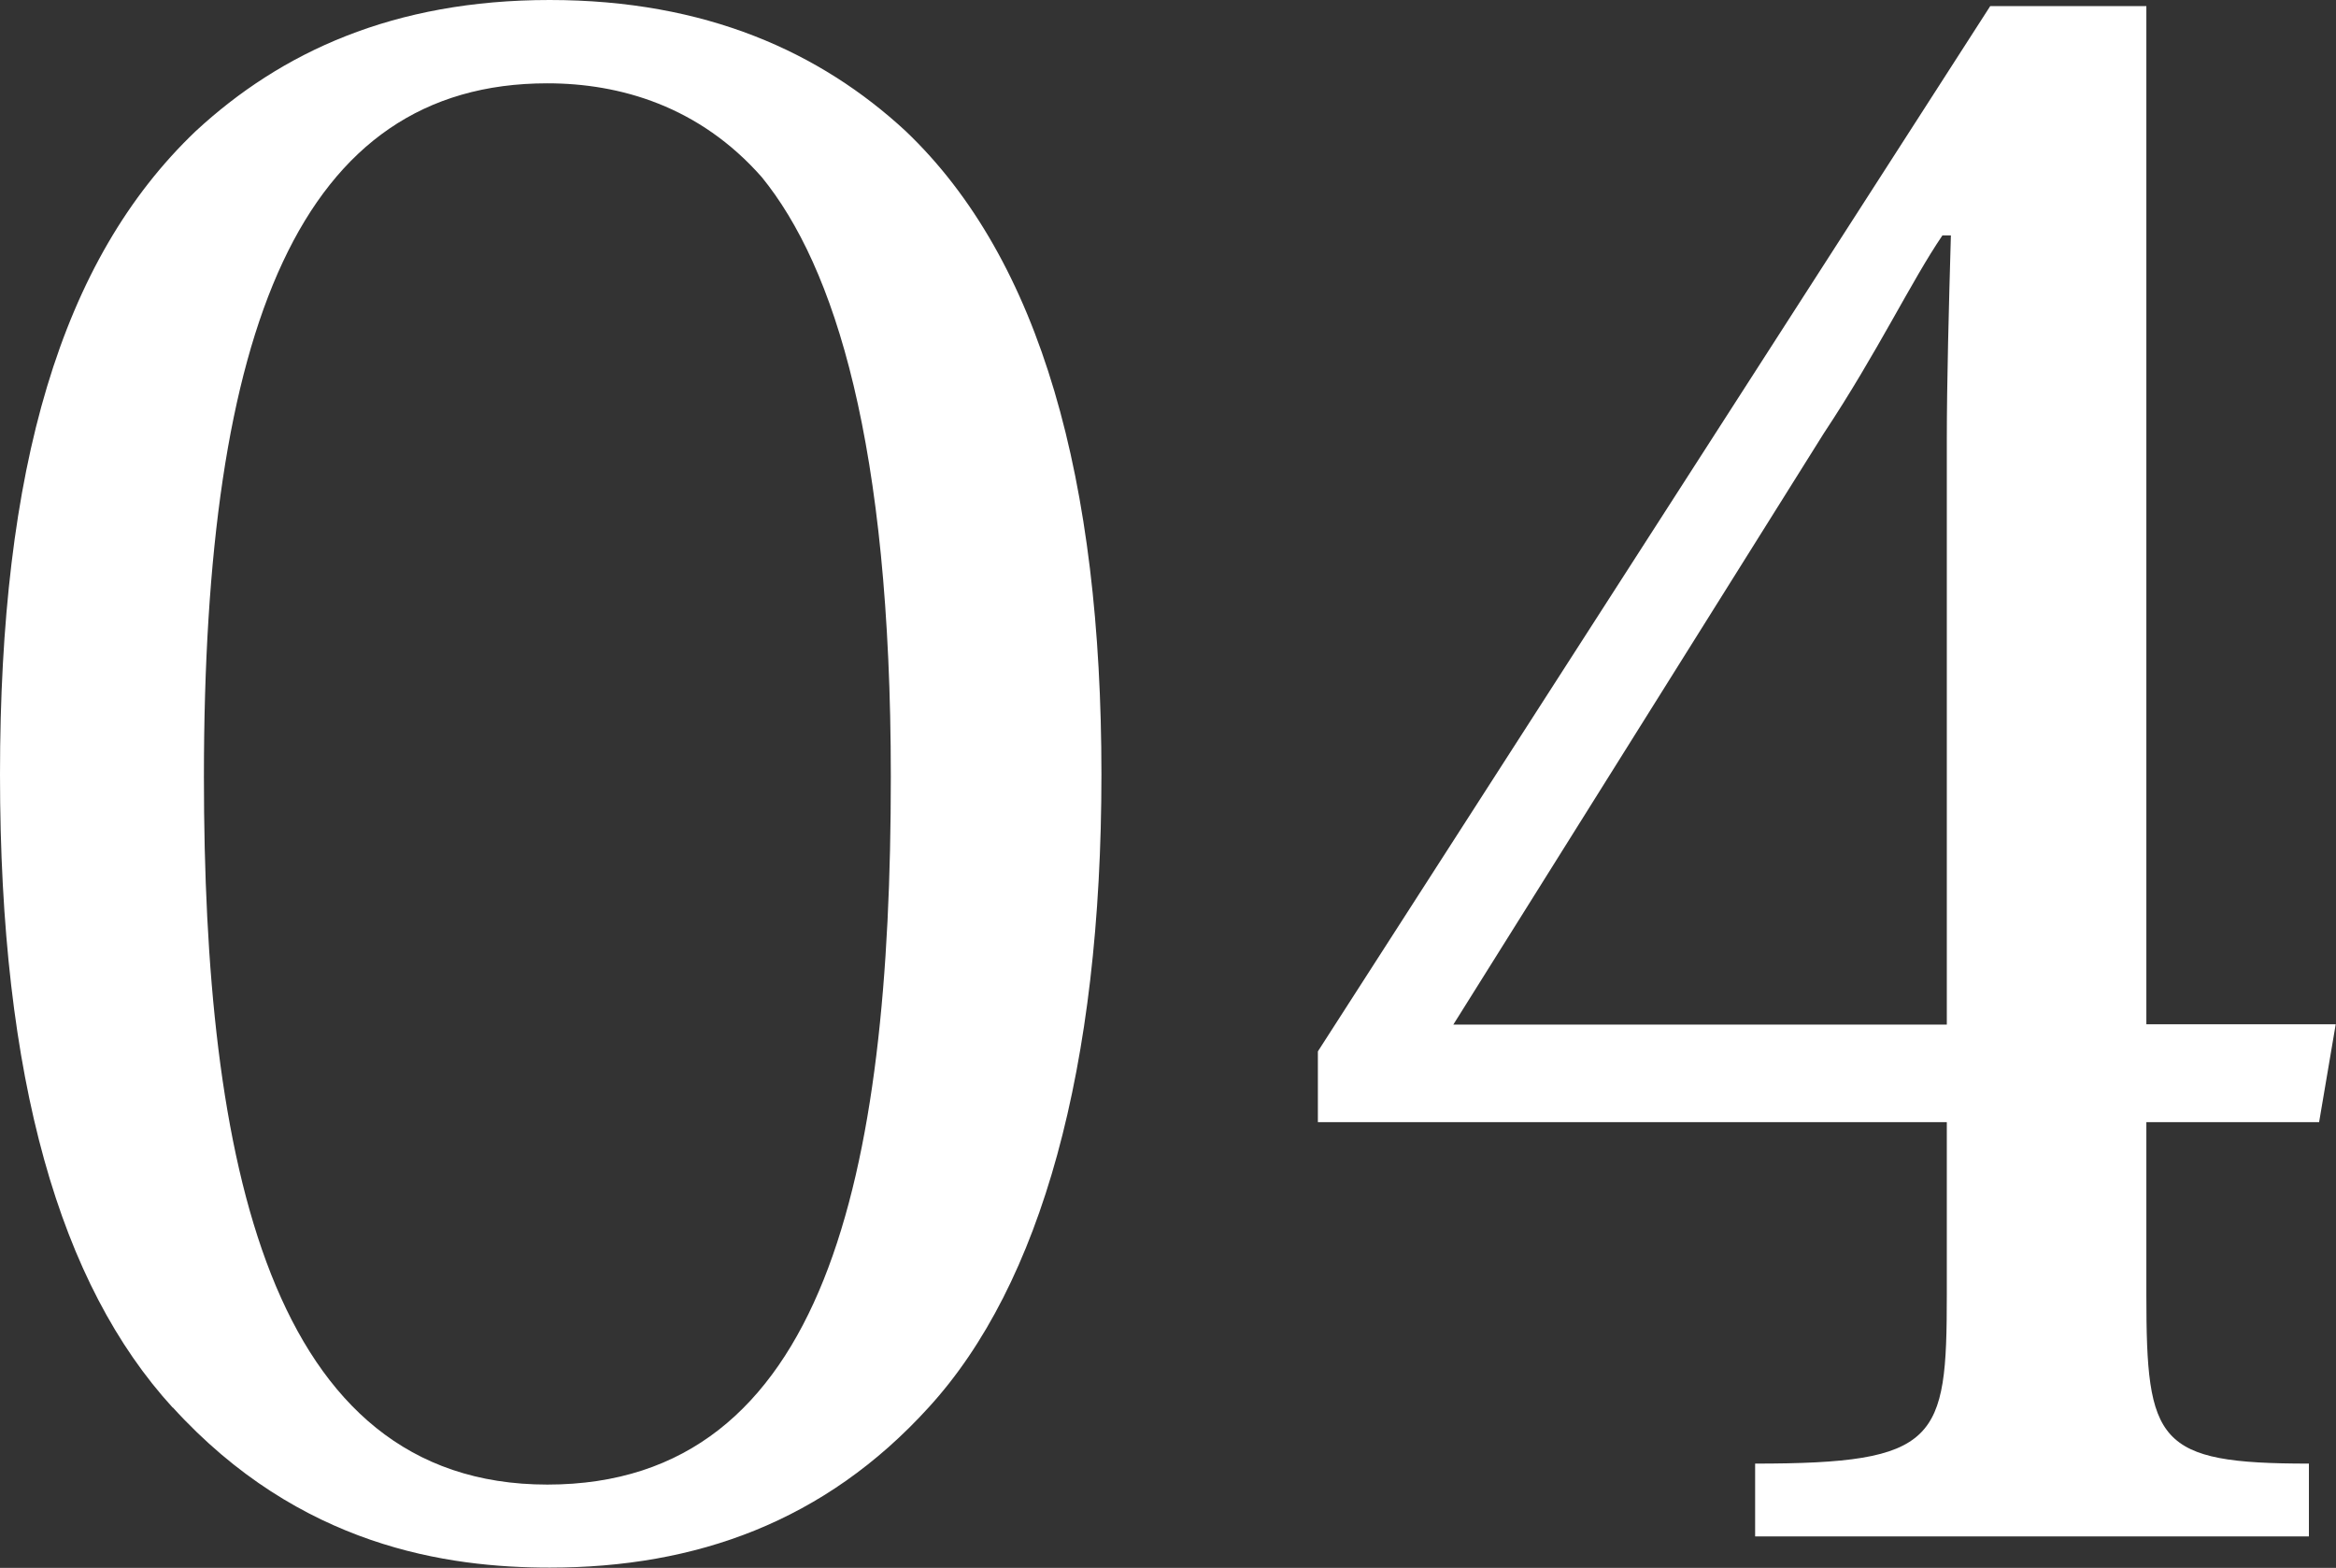
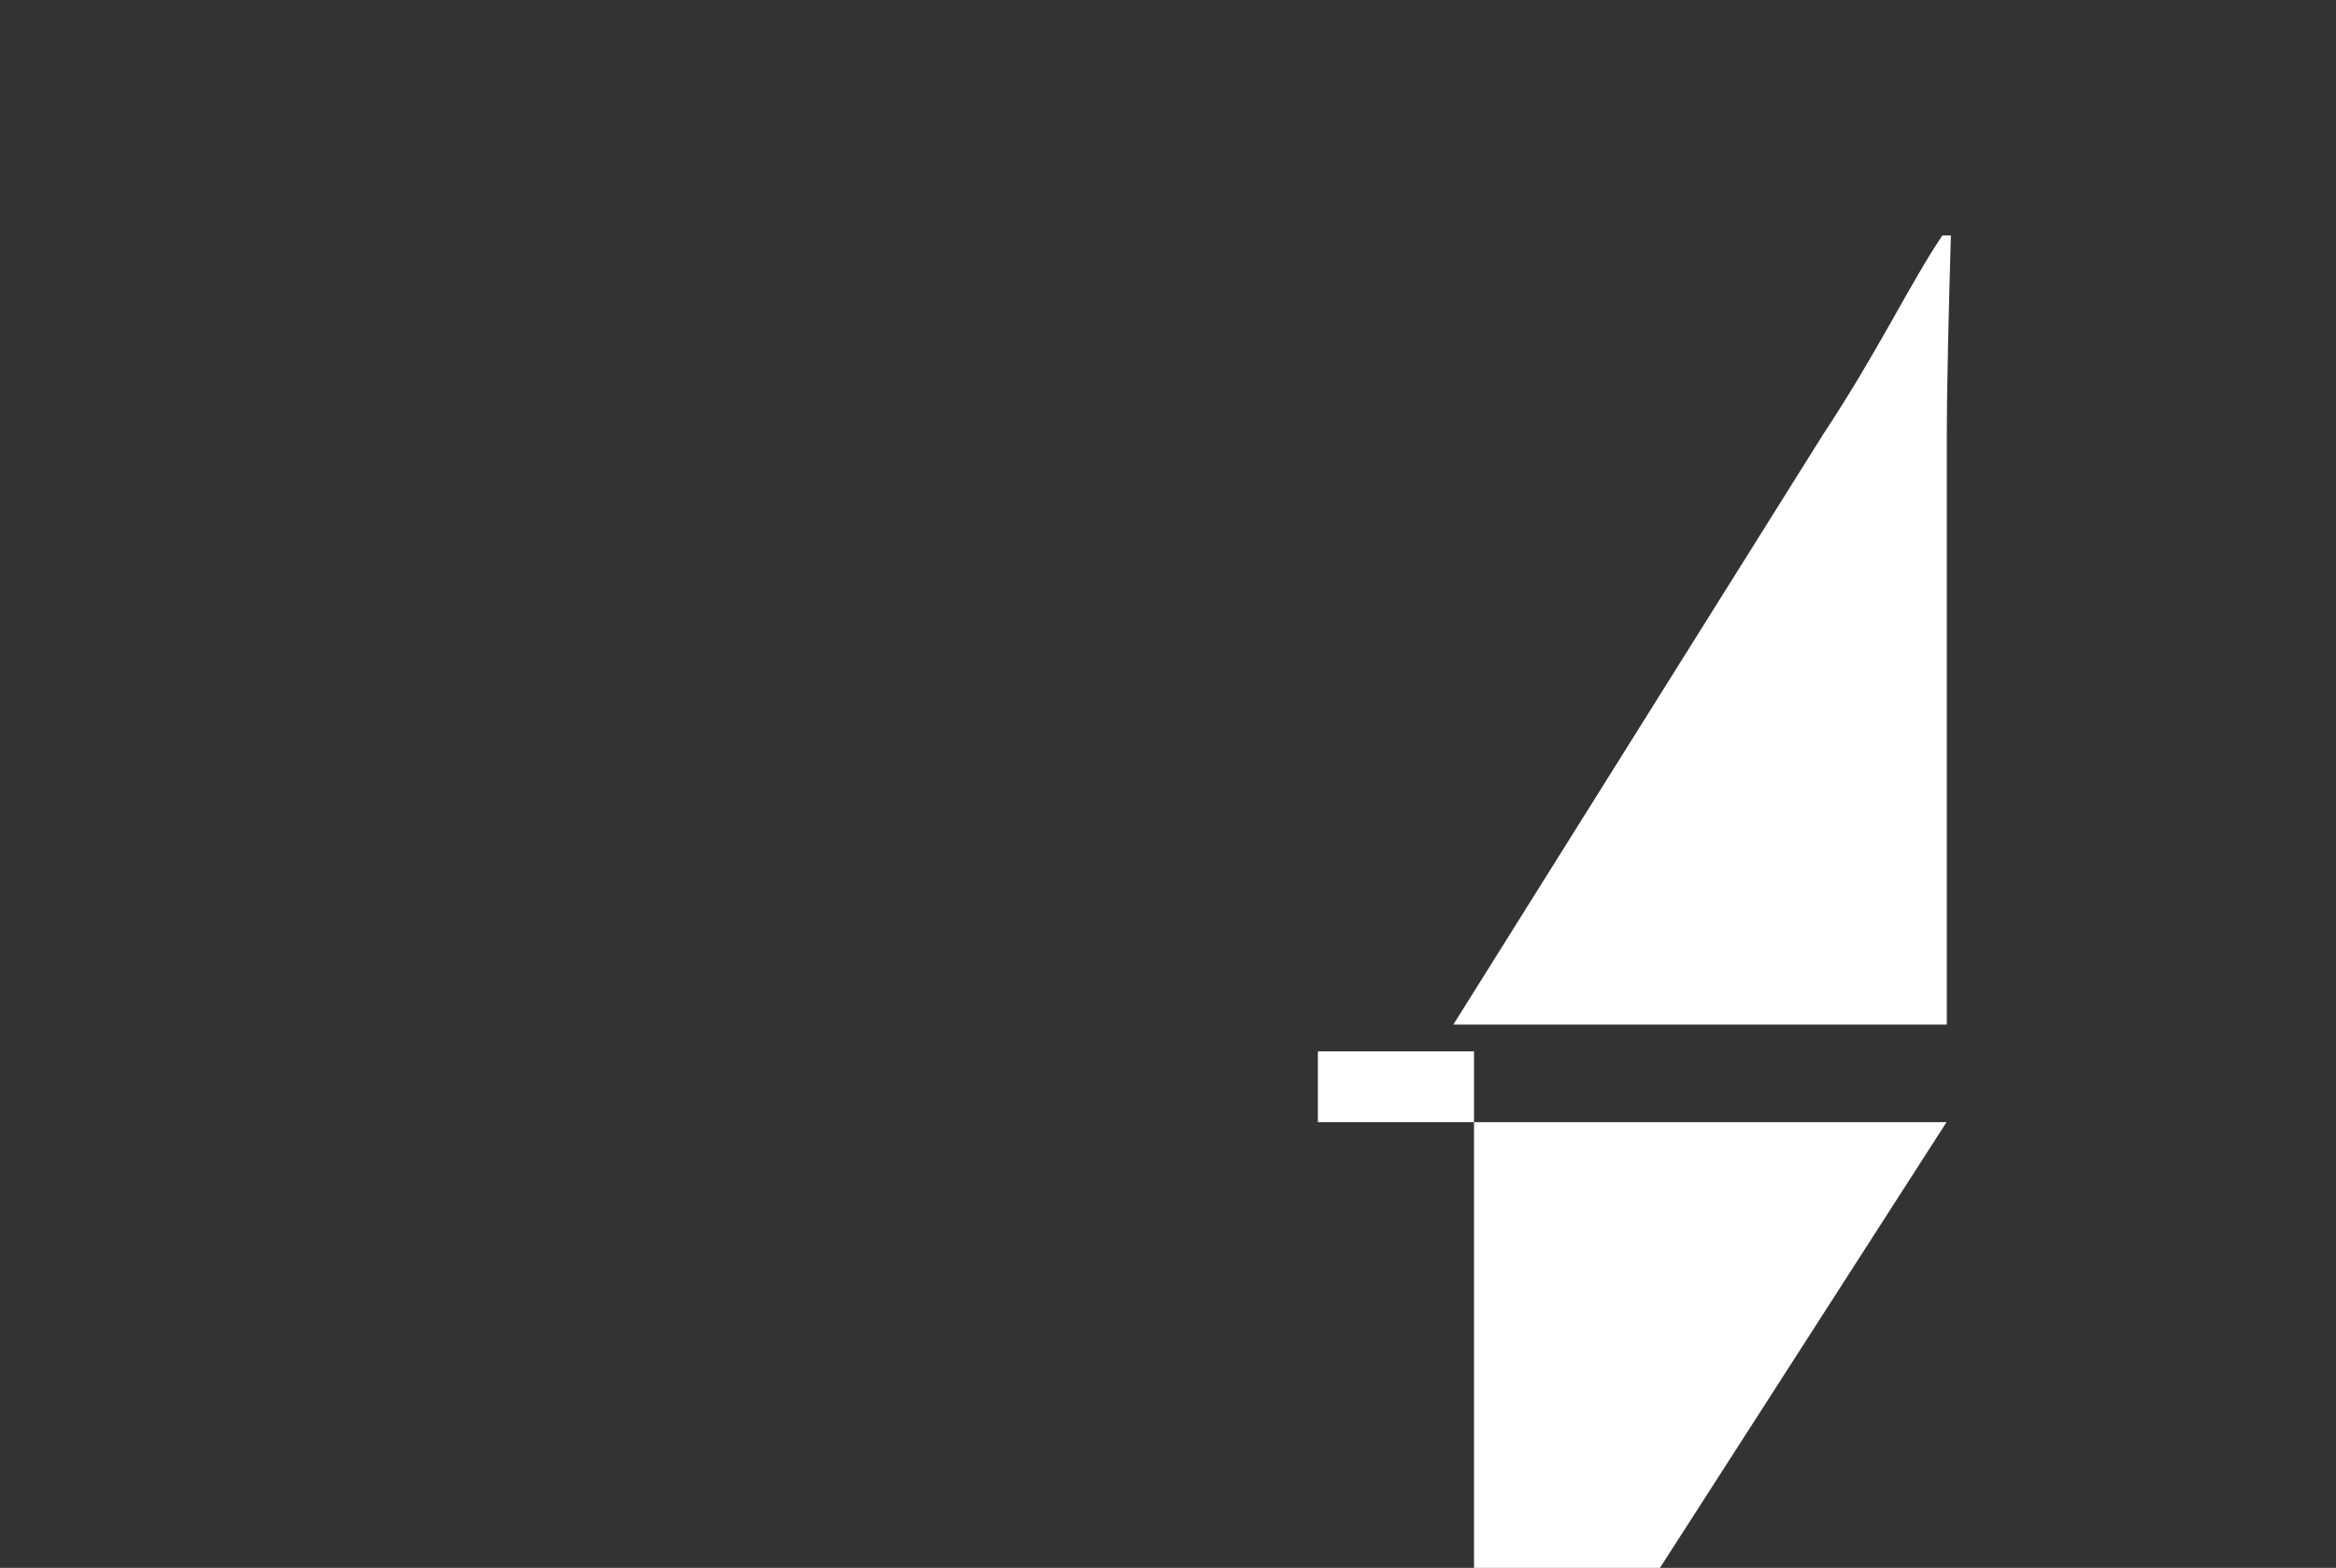
<svg xmlns="http://www.w3.org/2000/svg" id="Layer_2" viewBox="0 0 80.19 53.82">
  <rect x="0" y="0" width="80.19" height="53.82" fill="#333333" stroke="none" />
  <defs>
    <style>
      .cls-1 {
        fill: #fff;
      }
    </style>
  </defs>
  <g id="design">
    <g>
-       <path class="cls-1" d="M5.93,48.32C2.07,44.1,0,37.09,0,26.59S2.07,8.93,6.72,4.5C9.65,1.79,13.51,0,18.87,0s9.29,1.79,12.22,4.5c4.65,4.43,6.72,12.01,6.72,22.08s-2.07,17.51-5.93,21.73c-3.57,3.93-8,5.5-13.01,5.5-3.5,0-8.58-.71-12.94-5.5ZM7,26.66c0,13.15,2.22,24.3,11.79,24.3s11.79-10.65,11.79-24.3c0-11.44-1.93-17.51-4.43-20.58-2.14-2.43-4.86-3.22-7.36-3.22-8.5,0-11.79,8.43-11.79,23.8Z" />
-       <path class="cls-1" d="M66.82,38.52h-21.58v-2.43L68.32.21h5.36v34.95h6.5l-.57,3.36h-5.93v5.93c0,5.07.36,5.79,5.58,5.79v2.5h-19.01v-2.5c6.29,0,6.58-.79,6.58-5.79v-5.93ZM66.68,8.08c-1.07,1.57-2.22,4-4.07,6.79l-12.72,20.3h16.94V15.08c0-1.93.07-4.57.14-7h-.29Z" />
+       <path class="cls-1" d="M66.82,38.52h-21.58v-2.43h5.36v34.95h6.5l-.57,3.36h-5.93v5.93c0,5.07.36,5.79,5.58,5.79v2.5h-19.01v-2.5c6.29,0,6.58-.79,6.58-5.79v-5.93ZM66.68,8.08c-1.07,1.57-2.22,4-4.07,6.79l-12.72,20.3h16.94V15.08c0-1.93.07-4.57.14-7h-.29Z" />
    </g>
  </g>
</svg>